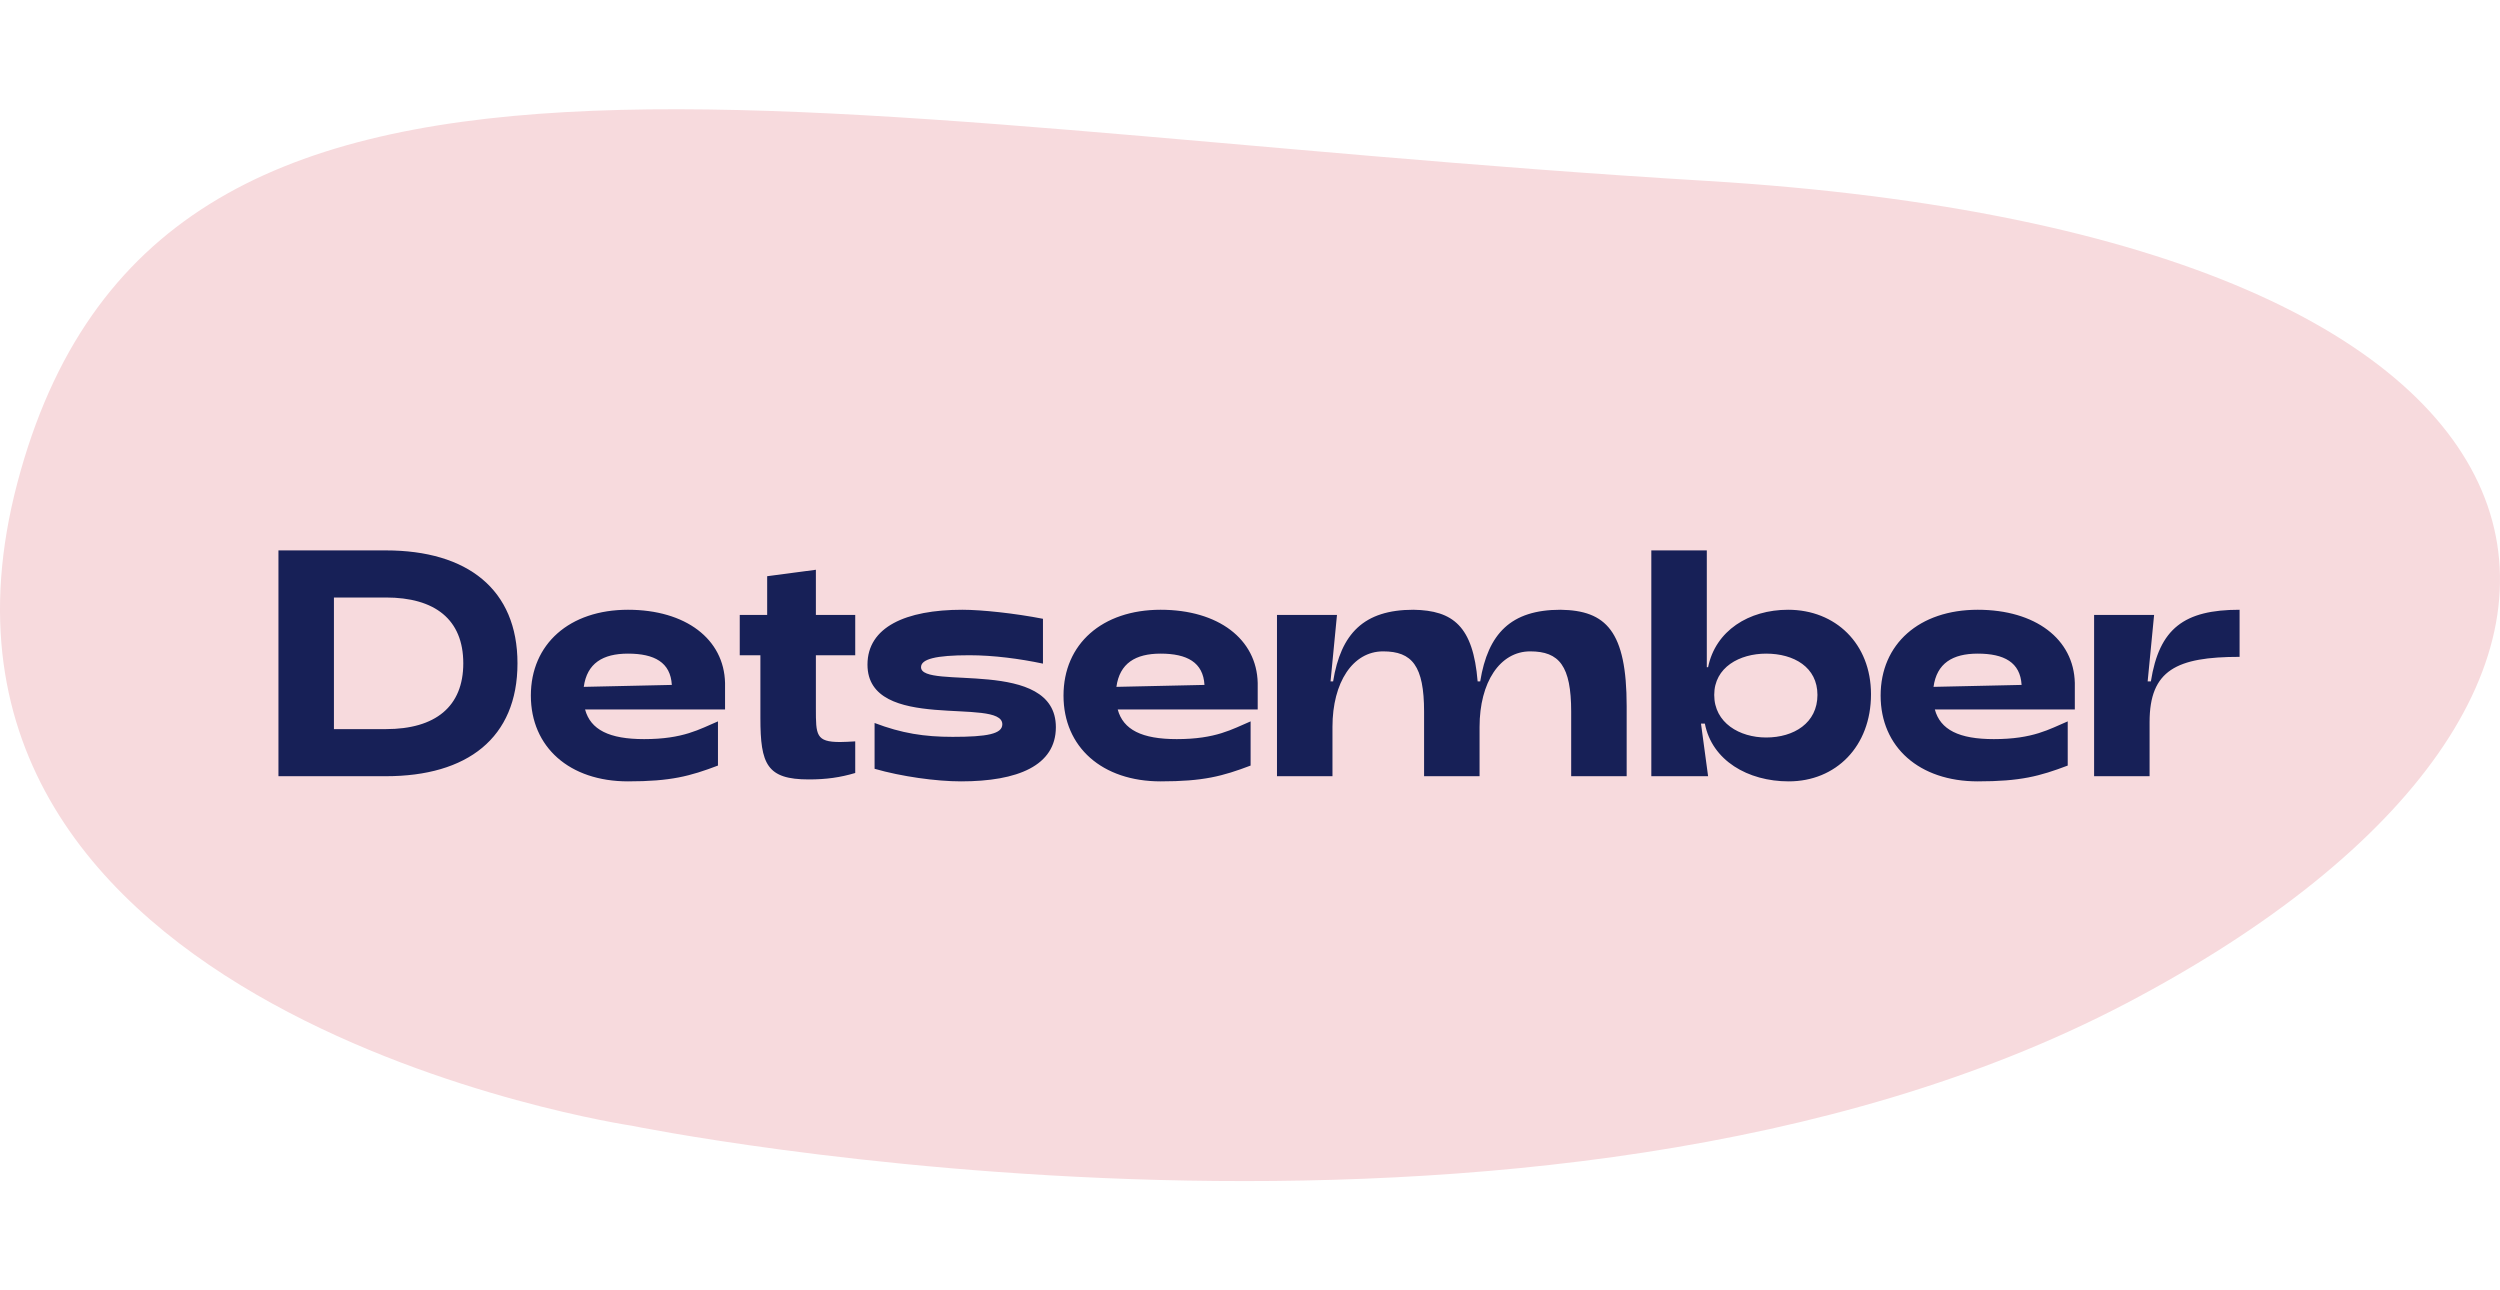
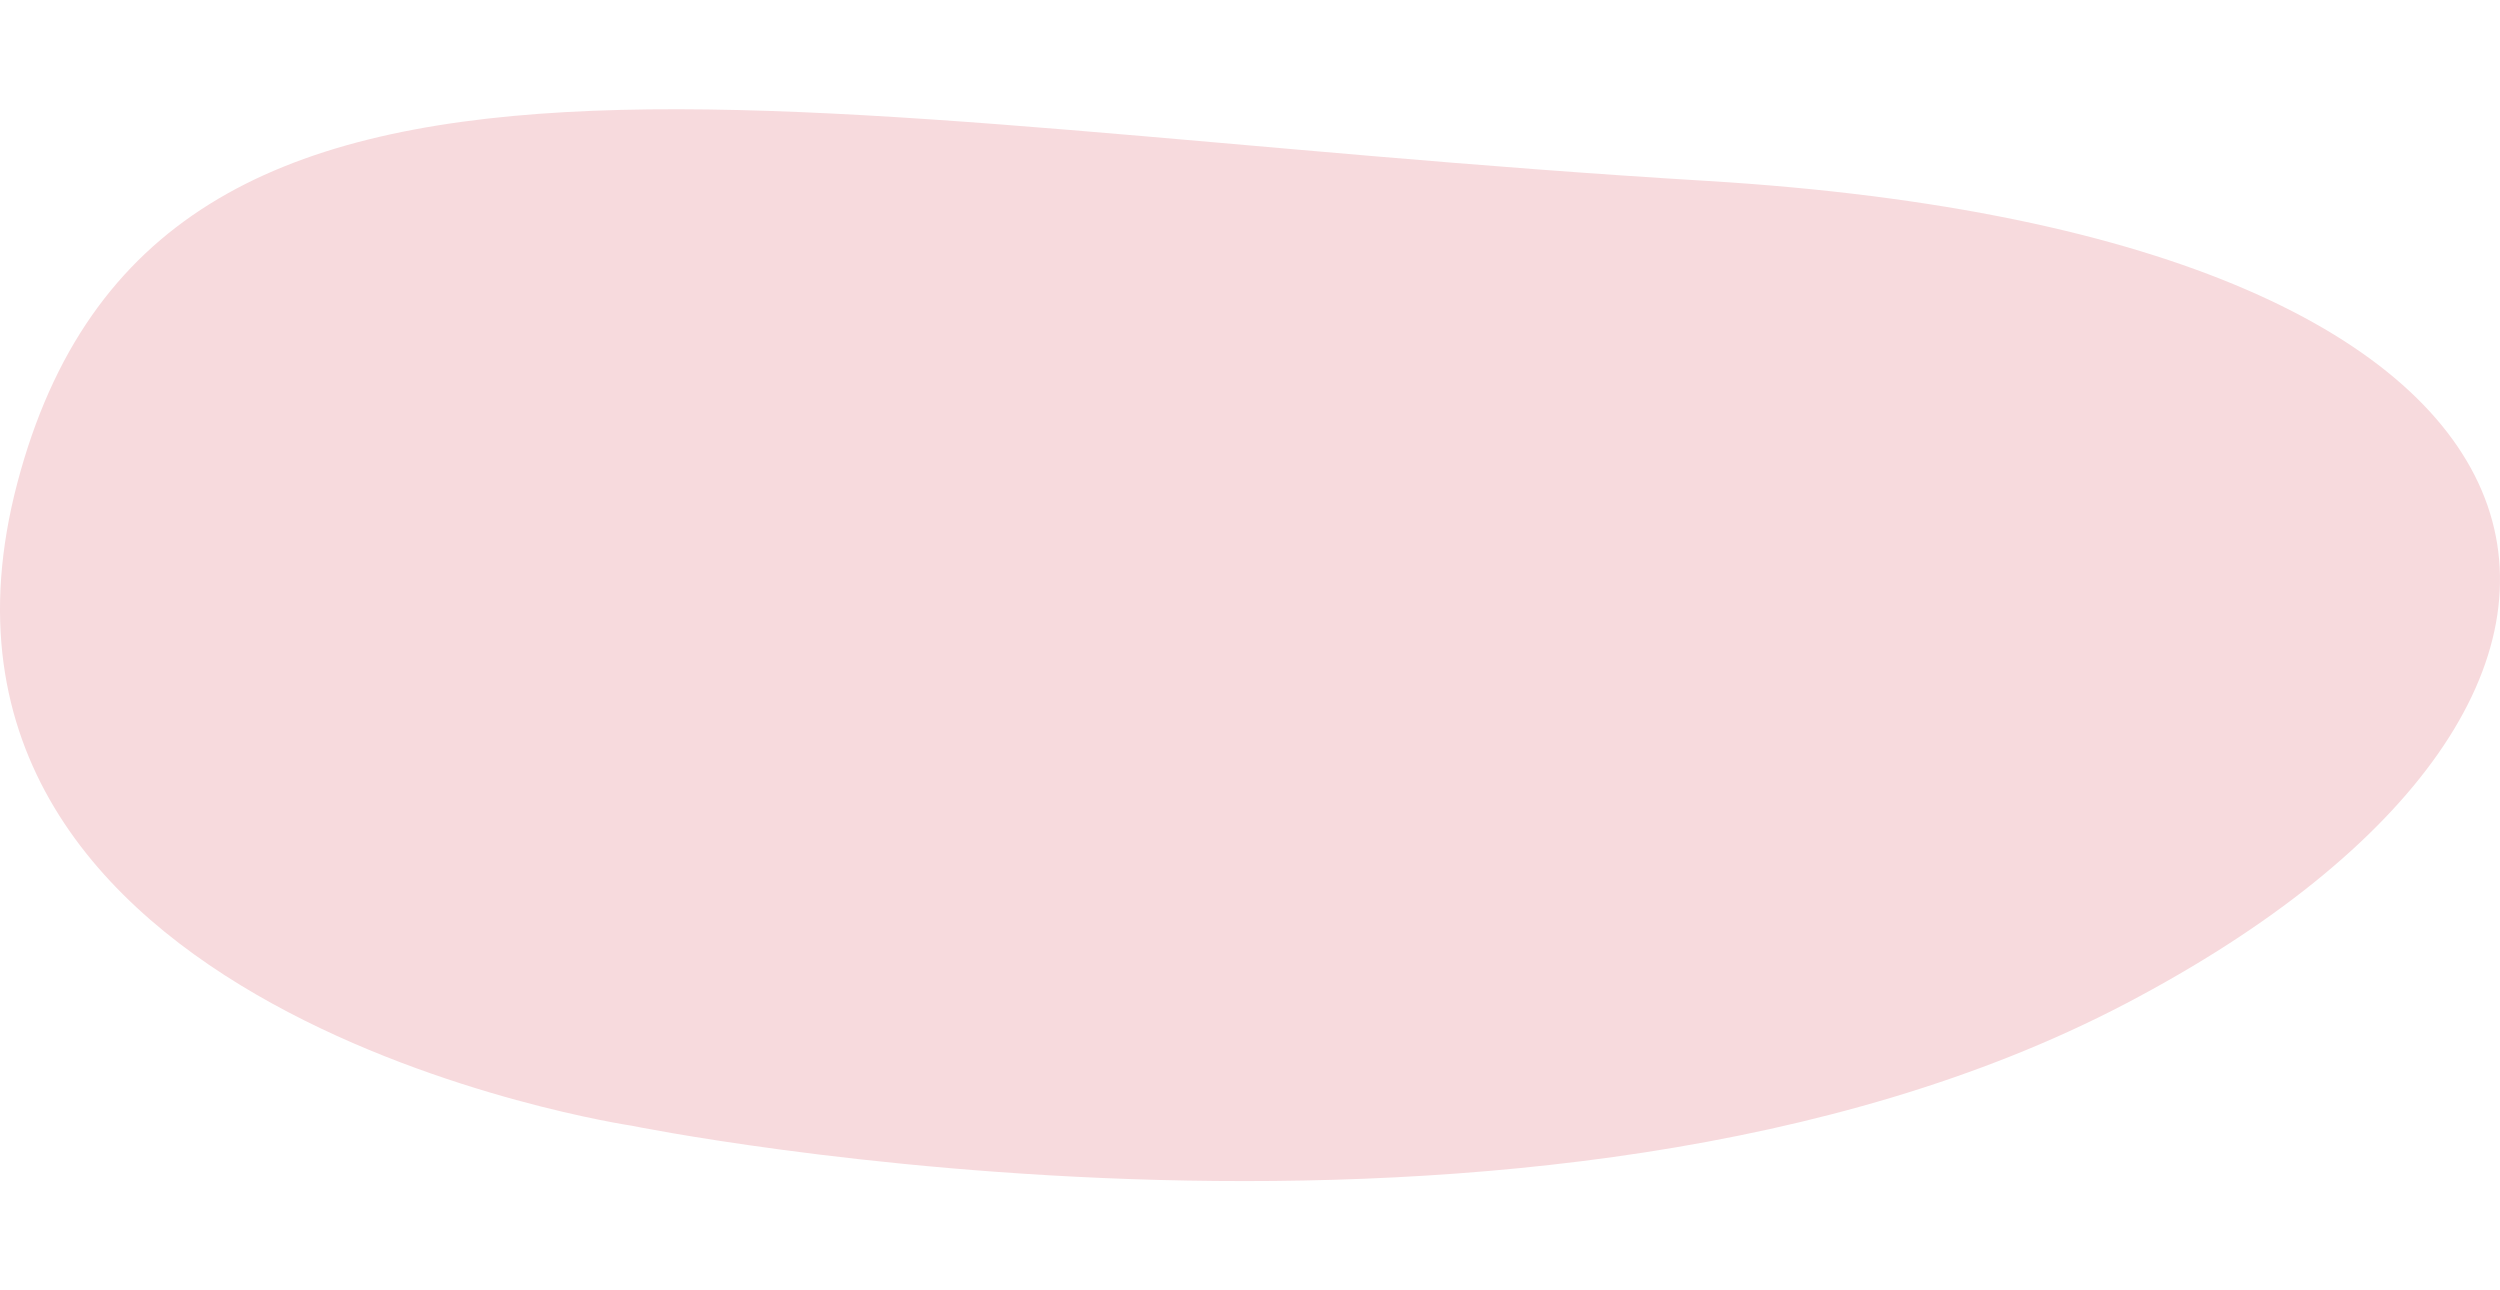
<svg xmlns="http://www.w3.org/2000/svg" width="248" height="128" viewBox="0 0 248 128" fill="none">
  <path d="M62.673 111.672C62.673 111.672 152.647 130.05 210.85 99.57C269.034 69.09 261.565 23.497 169.285 17.944C77.004 12.411 15.575 -4.715 1.713 47.936C-12.149 100.586 62.673 111.672 62.673 111.672Z" fill="#F7DADD" />
-   <path d="M27.622 77V54.6H38.278C46.374 54.6 51.334 58.472 51.334 65.8C51.334 73.224 46.342 77 38.278 77H27.622ZM33.126 72.328H38.278C43.206 72.328 45.958 70.088 45.958 65.8C45.958 61.448 43.142 59.272 38.278 59.272H33.126V72.328ZM62.294 77.512C56.502 77.512 52.661 74.12 52.661 69C52.661 63.88 56.502 60.488 62.294 60.488C68.022 60.488 71.829 63.4 71.925 67.752V70.376H58.038C58.581 72.392 60.438 73.32 63.894 73.32C67.797 73.32 69.397 72.328 71.222 71.56V75.944C68.438 77 66.549 77.512 62.294 77.512ZM57.91 68.136L66.645 67.944C66.517 65.704 64.918 64.84 62.294 64.84C59.797 64.84 58.23 65.8 57.91 68.136ZM80.231 77.32C76.071 77.32 75.431 75.816 75.431 71.24V65H73.383V61H76.103V57.16L80.935 56.52V61H84.839V65H80.935V70.28C80.935 72.904 80.935 73.608 83.335 73.608C83.751 73.608 84.263 73.576 84.839 73.544V76.68C83.335 77.128 81.959 77.32 80.231 77.32ZM95.334 77.512C92.87 77.512 89.414 77.032 86.758 76.264V71.72C89.446 72.744 91.686 73.096 94.502 73.096C97.926 73.096 99.43 72.808 99.43 71.848C99.43 69.096 86.054 72.744 86.054 65.928C86.054 62.216 89.83 60.488 95.462 60.488C97.382 60.488 100.678 60.84 103.462 61.384V65.832C101.19 65.352 98.566 65 96.166 65C92.806 65 91.366 65.384 91.366 66.184C91.366 68.488 104.742 65.16 104.742 72.136C104.742 75.944 100.966 77.512 95.334 77.512ZM115.132 77.512C109.34 77.512 105.5 74.12 105.5 69C105.5 63.88 109.34 60.488 115.132 60.488C120.86 60.488 124.668 63.4 124.764 67.752V70.376H110.876C111.42 72.392 113.276 73.32 116.732 73.32C120.636 73.32 122.236 72.328 124.06 71.56V75.944C121.276 77 119.388 77.512 115.132 77.512ZM110.748 68.136L119.484 67.944C119.356 65.704 117.756 64.84 115.132 64.84C112.636 64.84 111.068 65.8 110.748 68.136ZM126.677 77V61H132.629L131.989 67.592H132.245C133.013 62.856 135.285 60.488 140.213 60.488C144.149 60.552 146.133 62.12 146.581 67.592H146.837C147.605 62.856 149.877 60.488 154.805 60.488C159.317 60.552 161.365 62.6 161.365 70.056V77H155.861V70.6C155.861 66.056 154.677 64.616 151.797 64.616C148.789 64.616 146.773 67.688 146.773 72.104V77H141.269V70.6C141.269 66.056 140.085 64.616 137.205 64.616C134.197 64.616 132.181 67.688 132.181 72.104V77H126.677ZM177.443 77.512C173.379 77.512 169.827 75.432 169.123 71.784H168.739L169.443 77H163.811V54.6H169.315V66.184H169.443C170.179 62.568 173.475 60.488 177.379 60.488C182.083 60.488 185.603 63.848 185.603 68.872C185.603 74.056 182.115 77.512 177.443 77.512ZM175.203 73.16C177.955 73.16 180.291 71.72 180.291 68.936C180.291 66.184 177.955 64.84 175.203 64.84C172.579 64.84 170.051 66.184 170.051 68.936C170.051 71.72 172.579 73.16 175.203 73.16ZM196.19 77.512C190.398 77.512 186.558 74.12 186.558 69C186.558 63.88 190.398 60.488 196.19 60.488C201.918 60.488 205.726 63.4 205.822 67.752V70.376H191.934C192.478 72.392 194.334 73.32 197.79 73.32C201.694 73.32 203.294 72.328 205.118 71.56V75.944C202.334 77 200.446 77.512 196.19 77.512ZM191.806 68.136L200.542 67.944C200.414 65.704 198.814 64.84 196.19 64.84C193.694 64.84 192.126 65.8 191.806 68.136ZM207.735 77V61H213.687L213.047 67.592H213.367C214.199 62.344 216.663 60.488 222.167 60.488V65.16C215.927 65.16 213.239 66.472 213.239 71.624V77H207.735Z" fill="#172057" />
</svg>